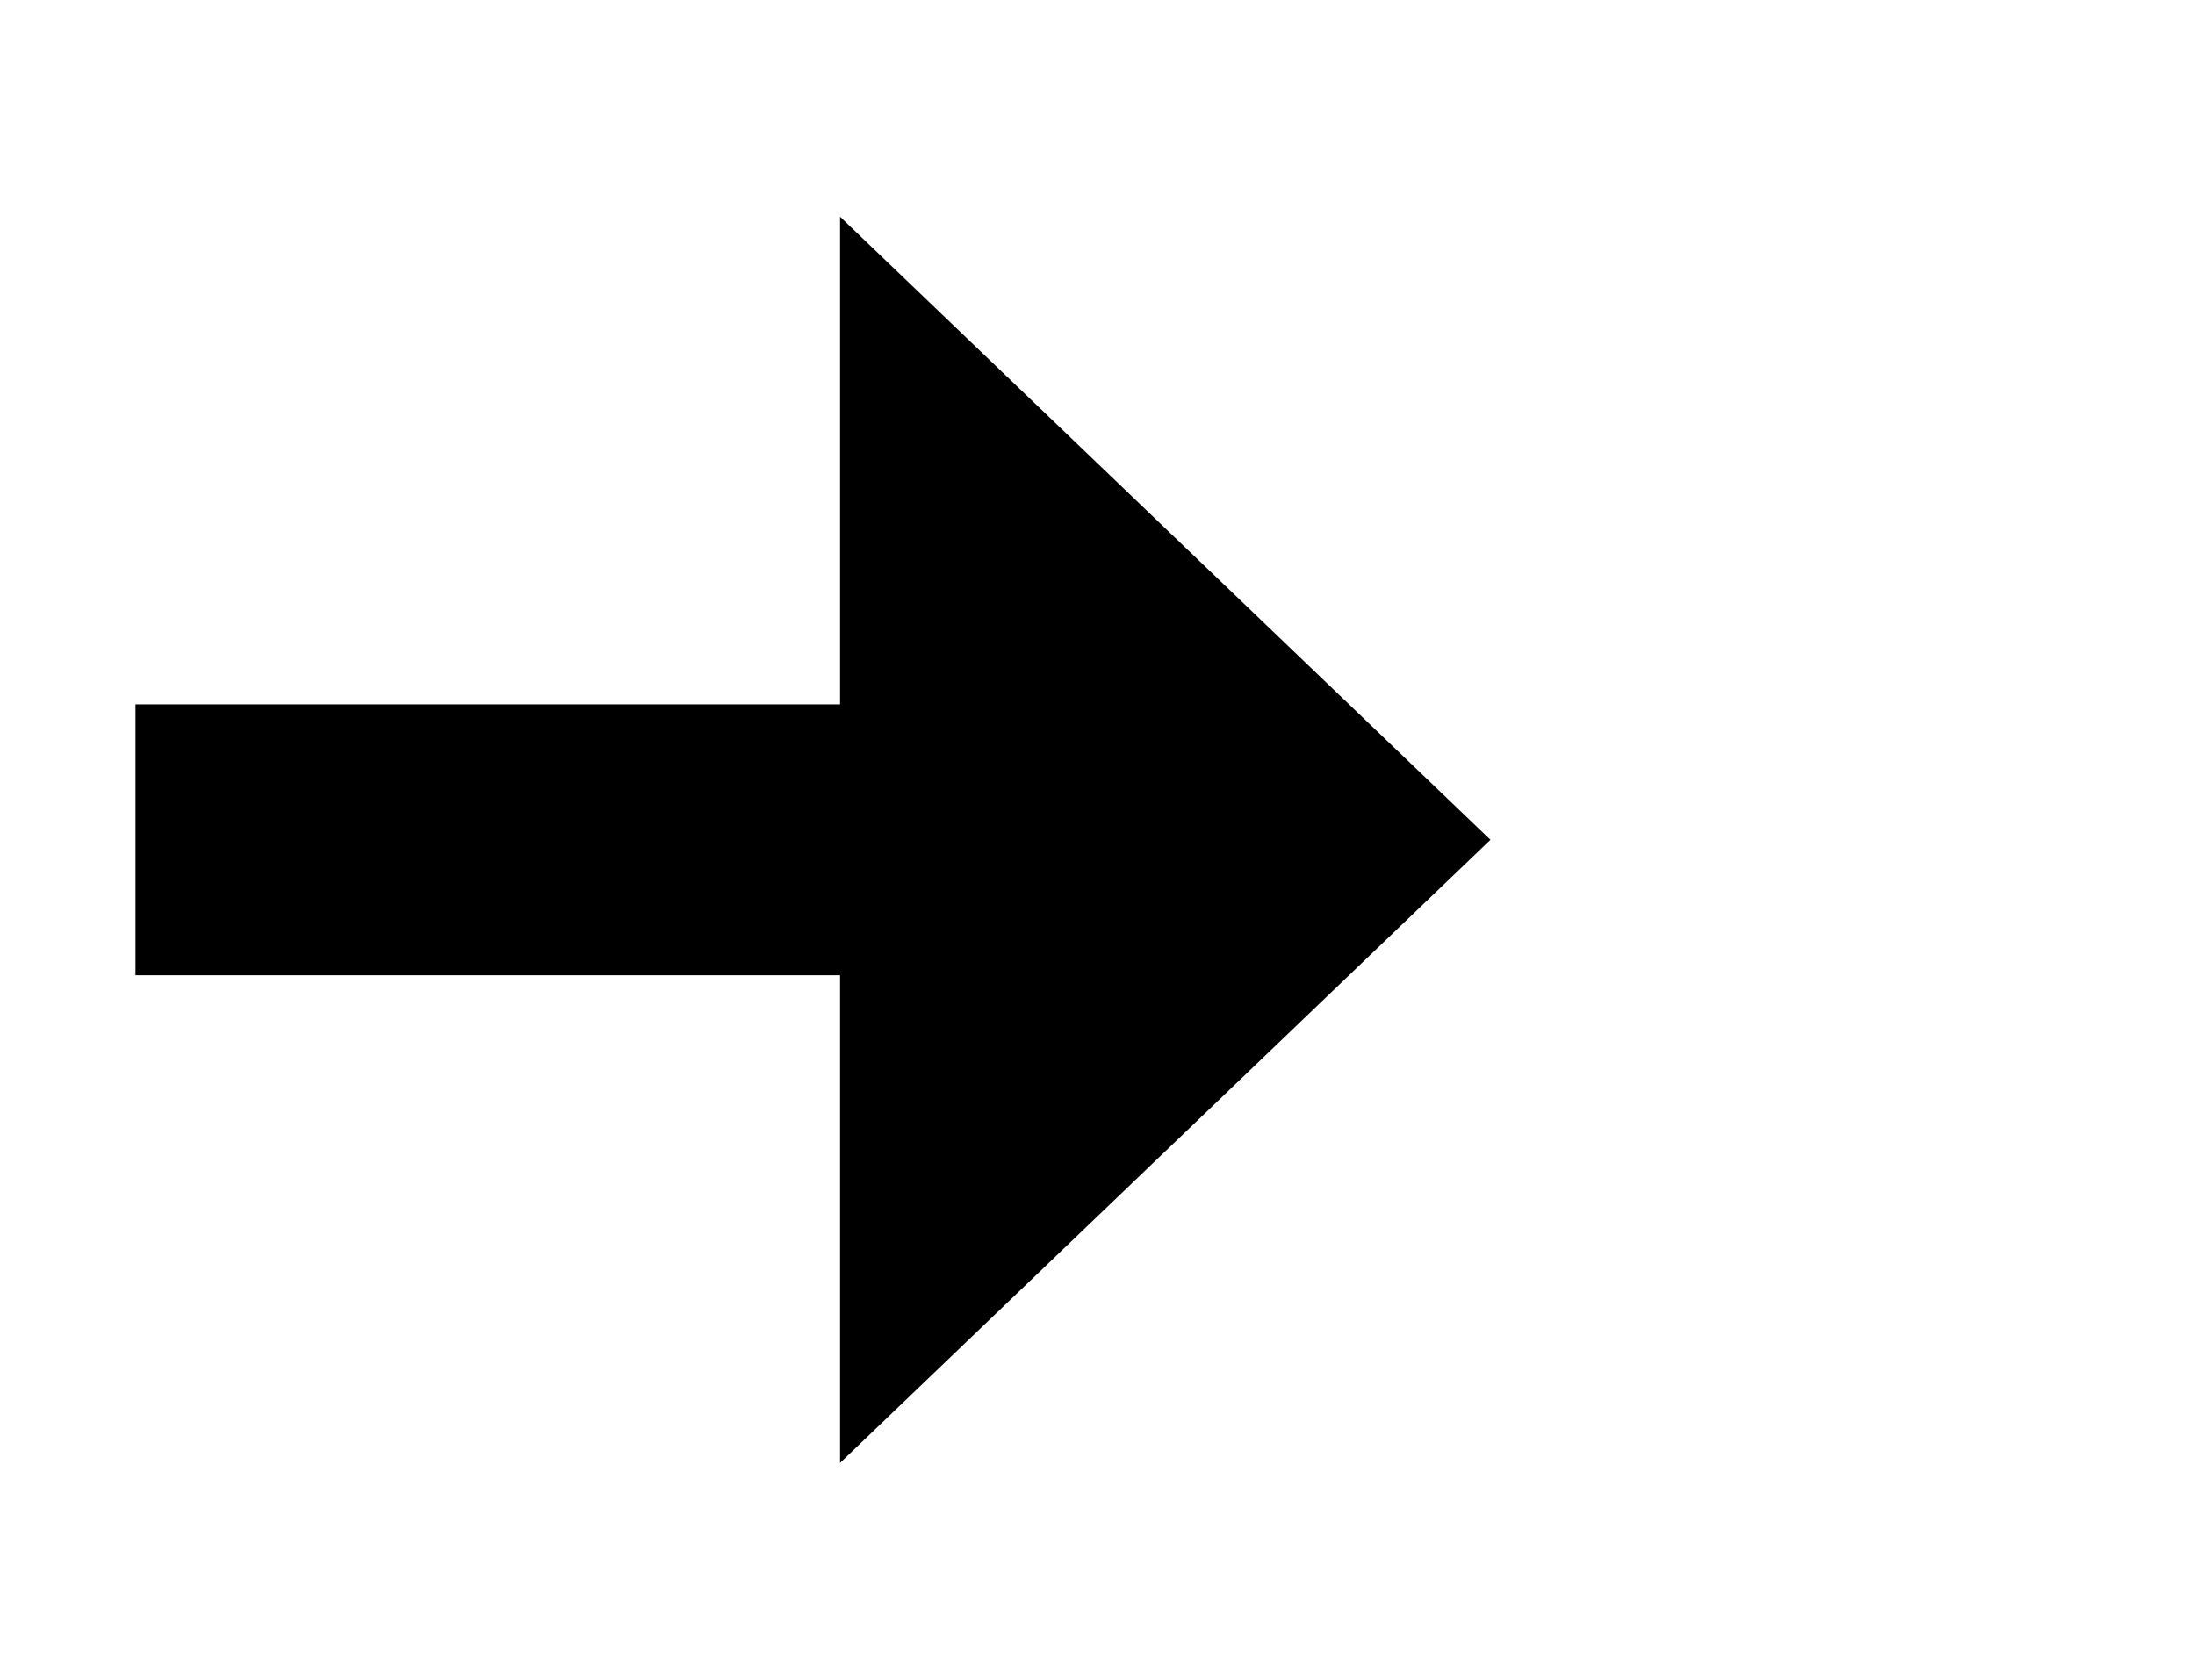
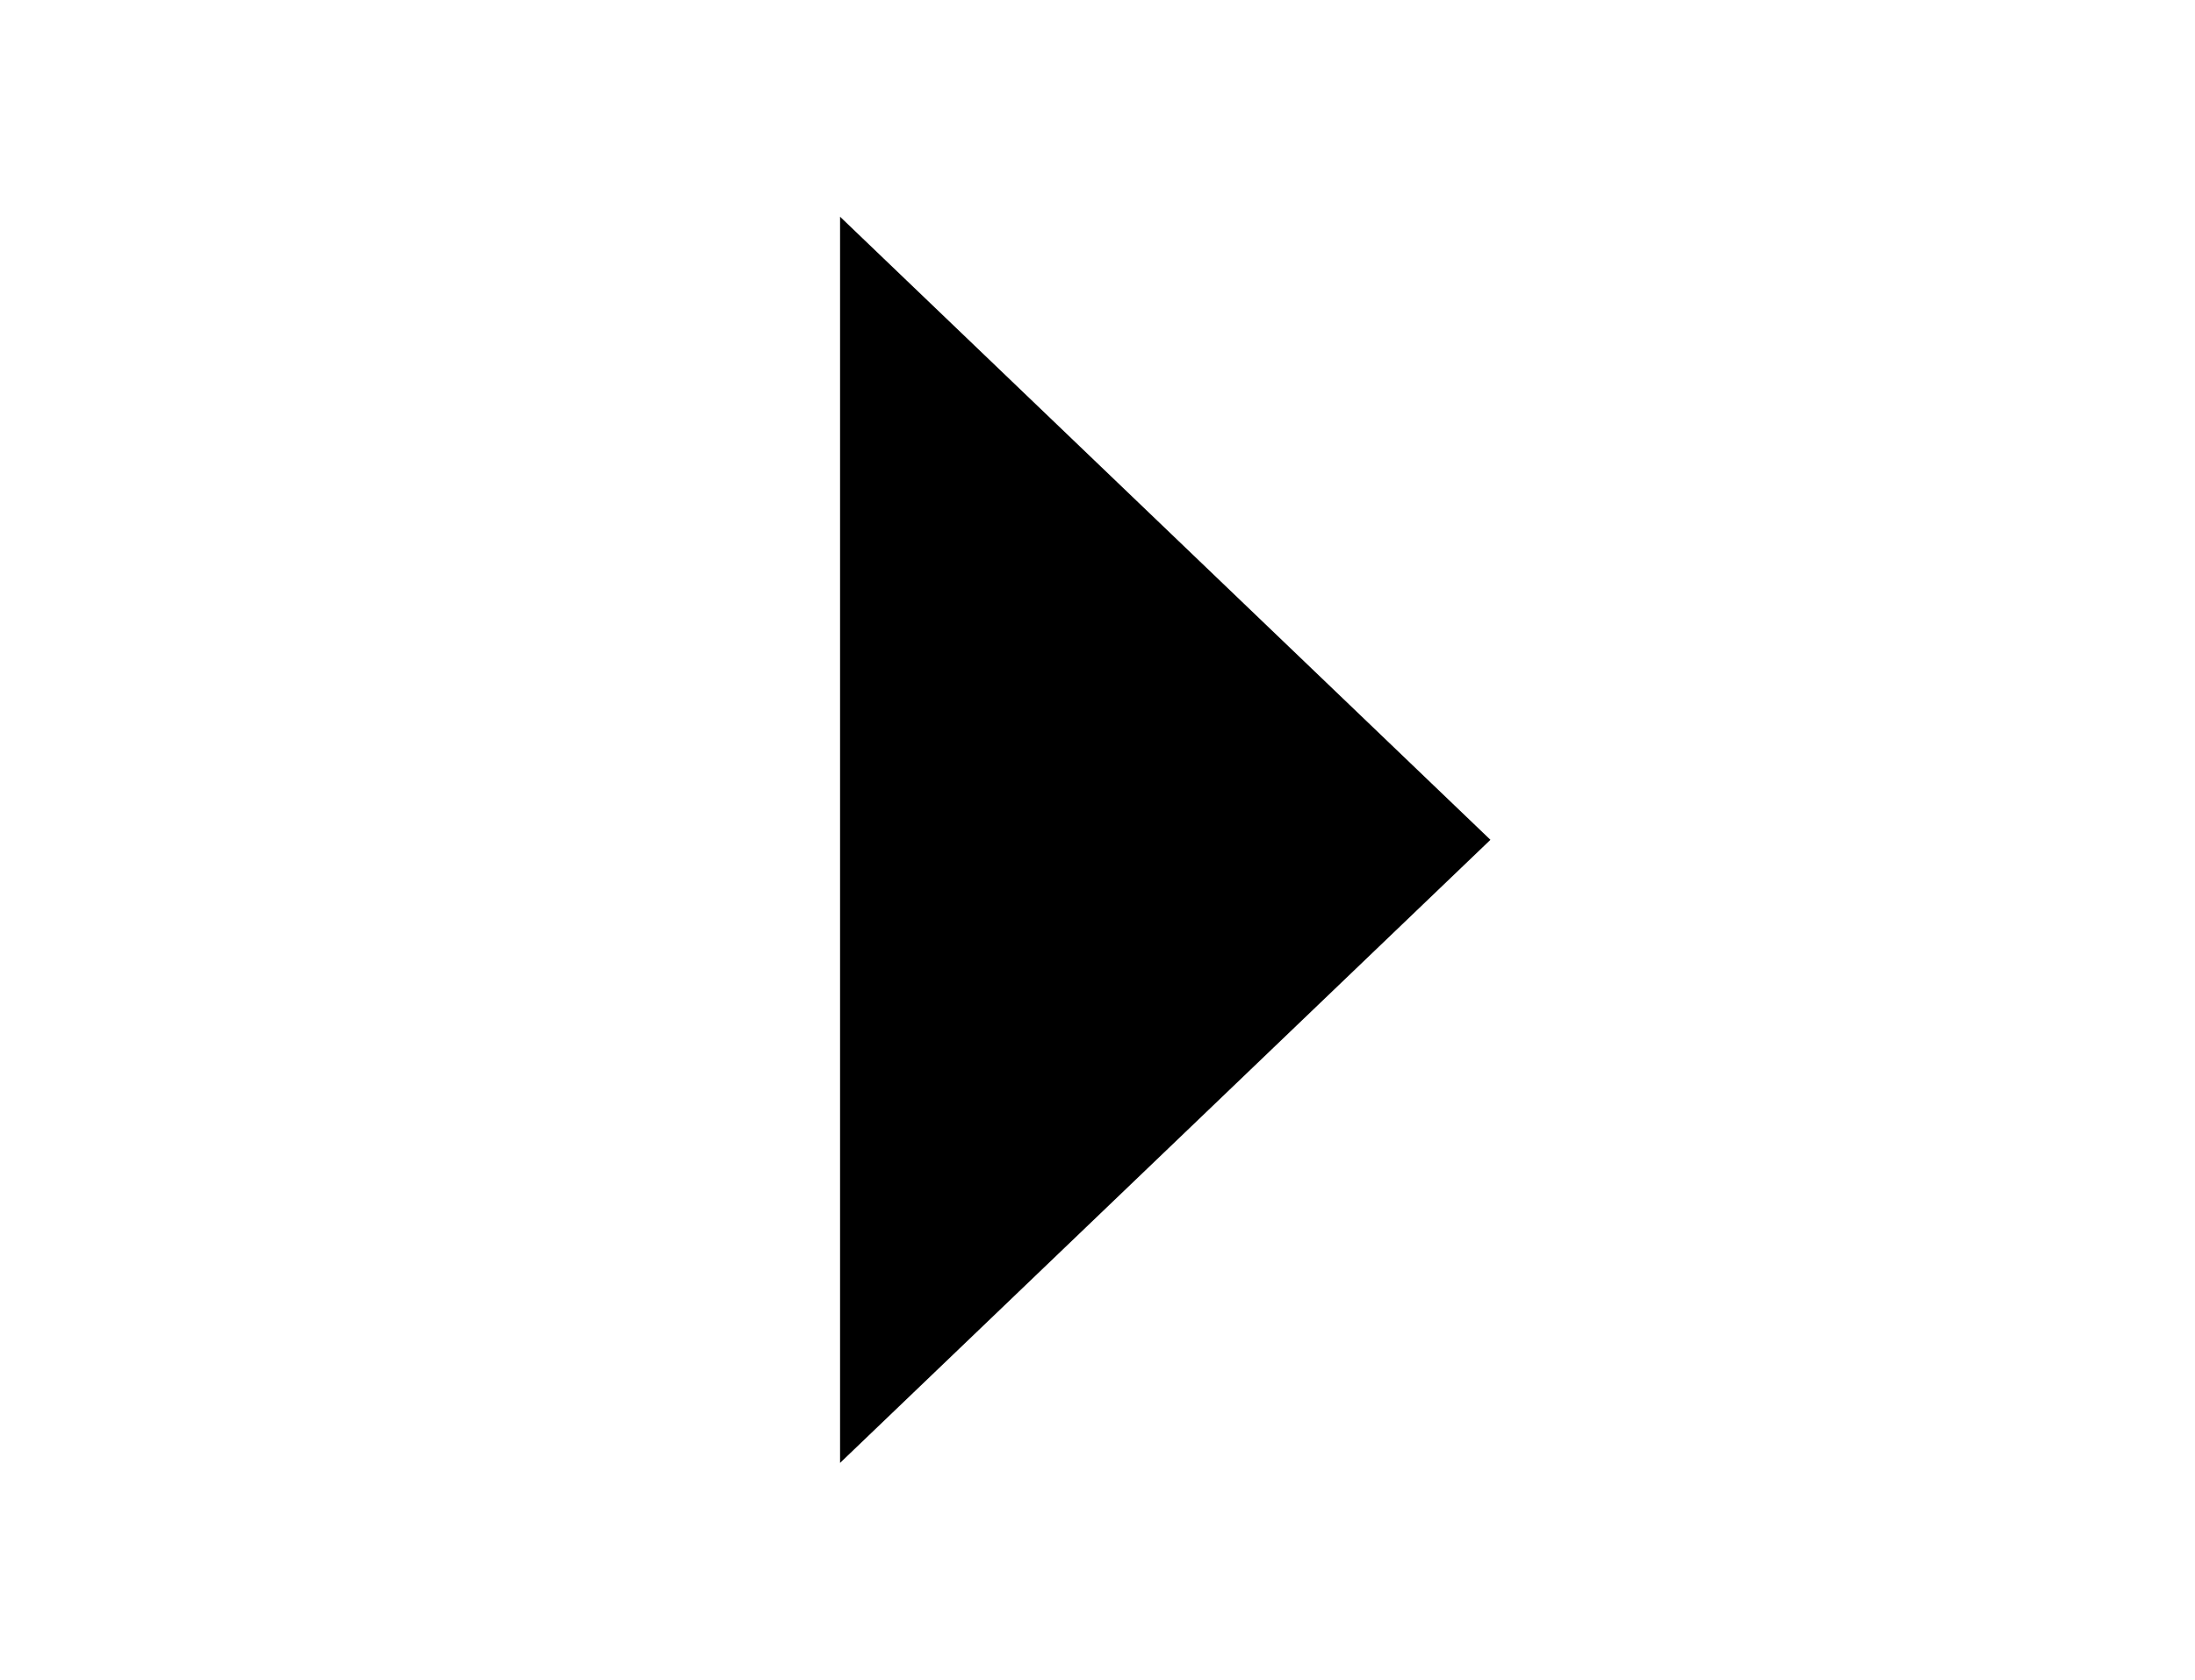
<svg xmlns="http://www.w3.org/2000/svg" version="1.1" width="40.5px" height="31px">
  <g transform="matrix(1 0 0 1 -134.5 -1376 )">
-     <path d="M 150 1403  L 162 1391.5  L 150 1380  L 150 1403  Z " fill-rule="nonzero" fill="#000000" stroke="none" />
-     <path d="M 137 1391.5  L 153 1391.5  " stroke-width="5" stroke="#000000" fill="none" />
+     <path d="M 150 1403  L 162 1391.5  L 150 1380  Z " fill-rule="nonzero" fill="#000000" stroke="none" />
  </g>
</svg>